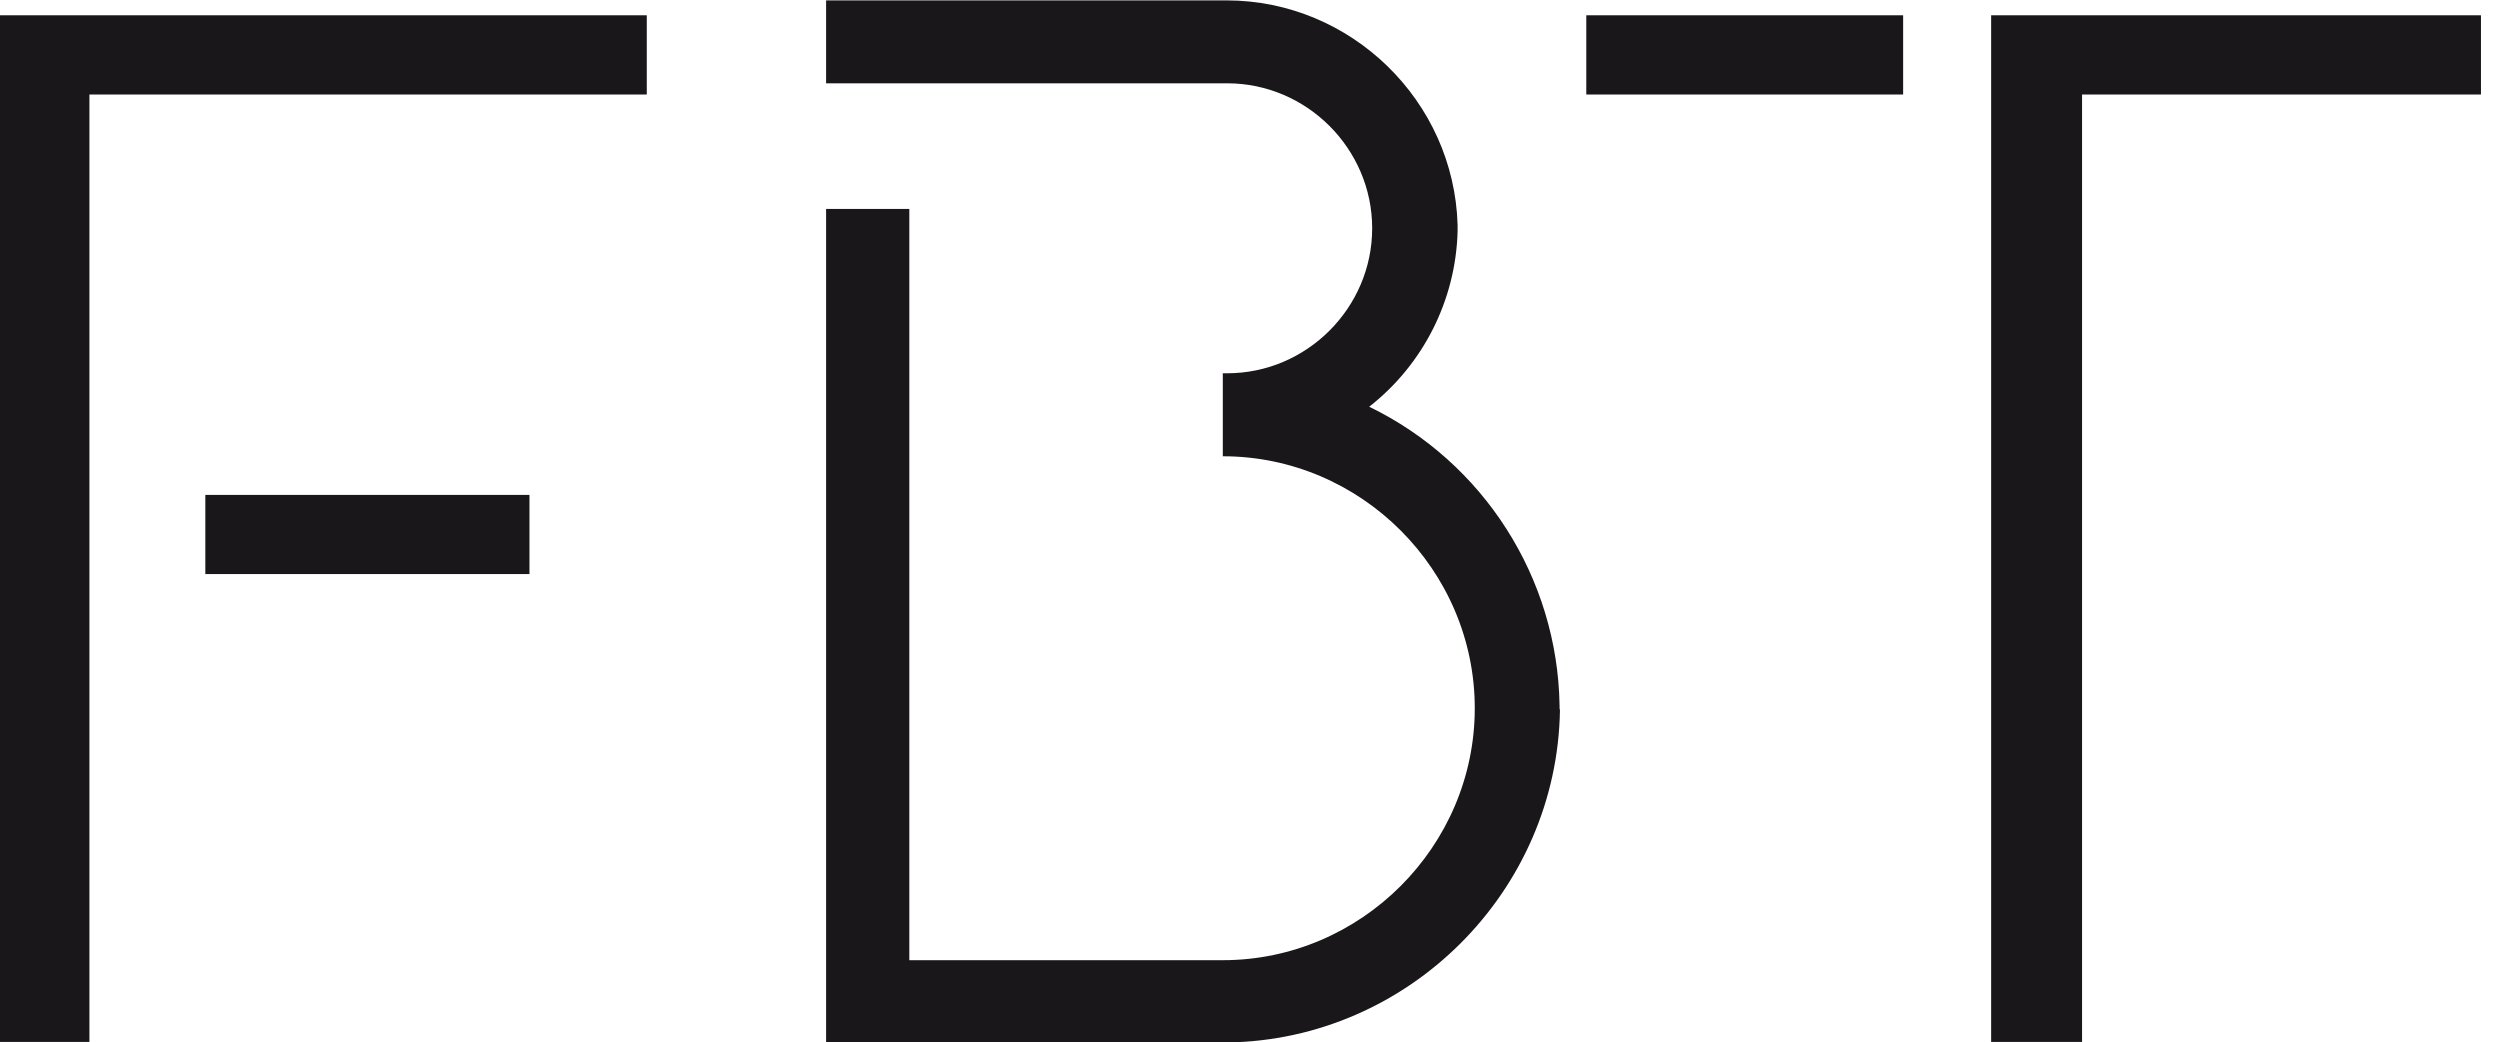
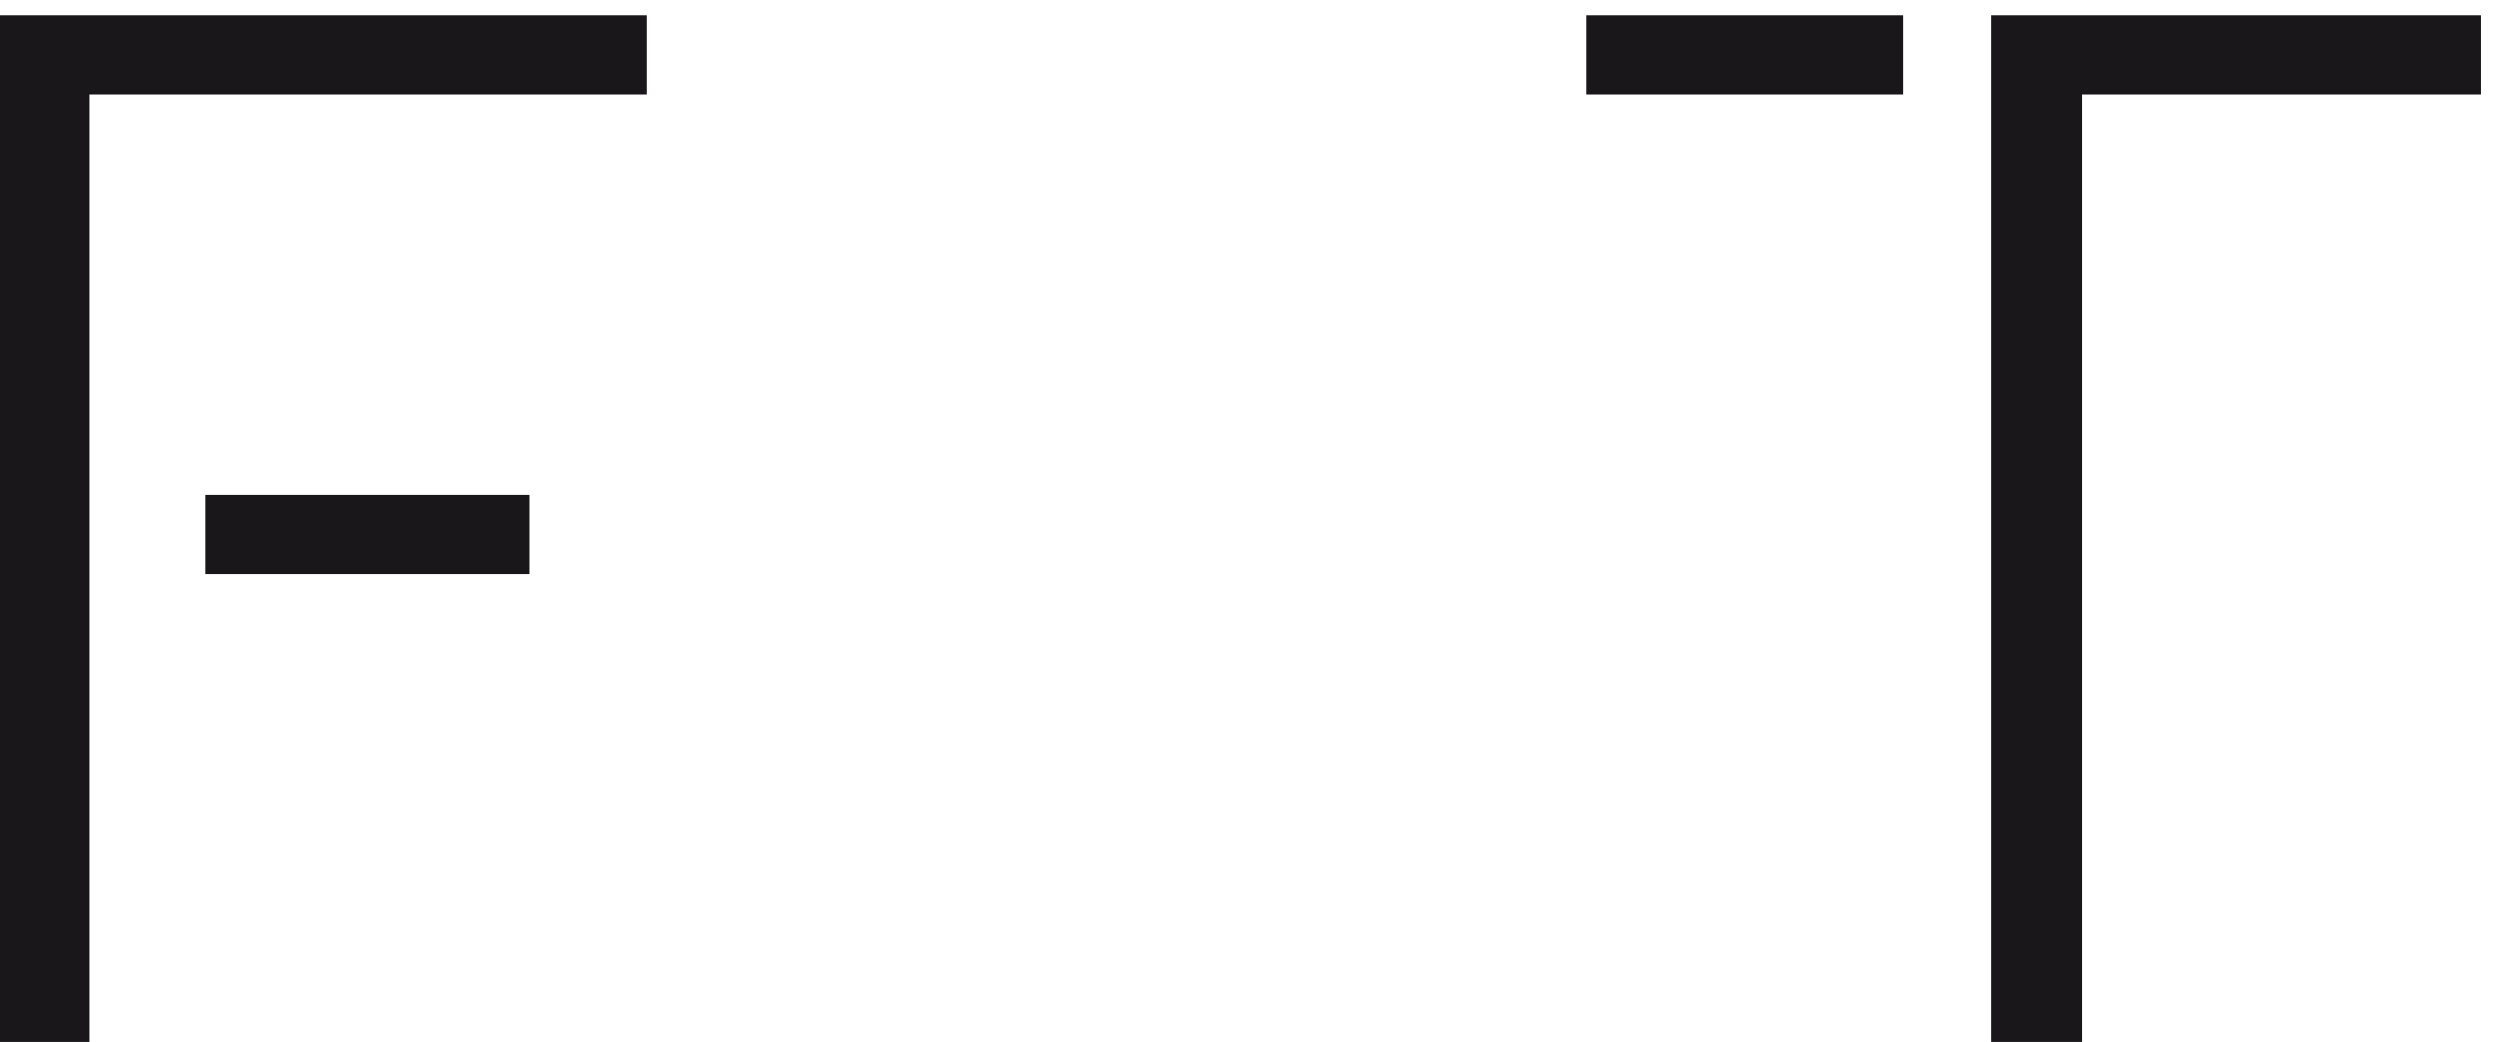
<svg xmlns="http://www.w3.org/2000/svg" width="100%" height="100%" viewBox="0 0 319 133" version="1.1" xml:space="preserve" style="fill-rule:evenodd;clip-rule:evenodd;stroke-linejoin:round;stroke-miterlimit:2;">
  <g transform="matrix(1,0,0,1,-229.59,-231.1)">
    <path d="M229.59,364.05L229.59,233.05L312.12,233.05L312.12,243.16L241,243.16L241,364.05L229.59,364.05ZM297.15,304.35L297.15,294.25L255.79,294.25L255.79,304.35L297.15,304.35Z" style="fill:rgb(26,23,27);fill-rule:nonzero;" />
  </g>
  <g transform="matrix(1,0,0,1,-229.59,-231.1)">
    <path d="M432,243.16L432,233.05L472.43,233.05L472.43,243.16L432,243.16ZM483.66,364.05L483.66,233.05L546.16,233.05L546.16,243.16L495.26,243.16L495.26,364.05L483.66,364.05Z" style="fill:rgb(26,23,27);fill-rule:nonzero;" />
  </g>
  <g transform="matrix(1,0,0,1,-229.59,-231.1)">
-     <path d="M428.59,321.44L428.59,321.09C428.329,304.852 418.913,290.085 404.3,283C411.204,277.598 415.345,269.383 415.58,260.62L415.58,259.82C415.134,243.971 401.986,231.171 386.13,231.15L335,231.15L335,241.73L386.18,241.73C396.329,241.73 404.68,250.081 404.68,260.23C404.68,270.379 396.329,278.73 386.18,278.73L385.62,278.73L385.62,289.32C403.257,289.32 417.77,303.833 417.77,321.47C417.77,339.107 403.257,353.62 385.62,353.62L345.62,353.62L345.62,257.76L335,257.76L335,364.18L386.18,364.18L386.18,364.12C409.335,363.789 428.293,344.845 428.64,321.69C428.6,321.6 428.59,321.52 428.59,321.44Z" style="fill:rgb(26,23,27);fill-rule:nonzero;" />
-   </g>
+     </g>
</svg>